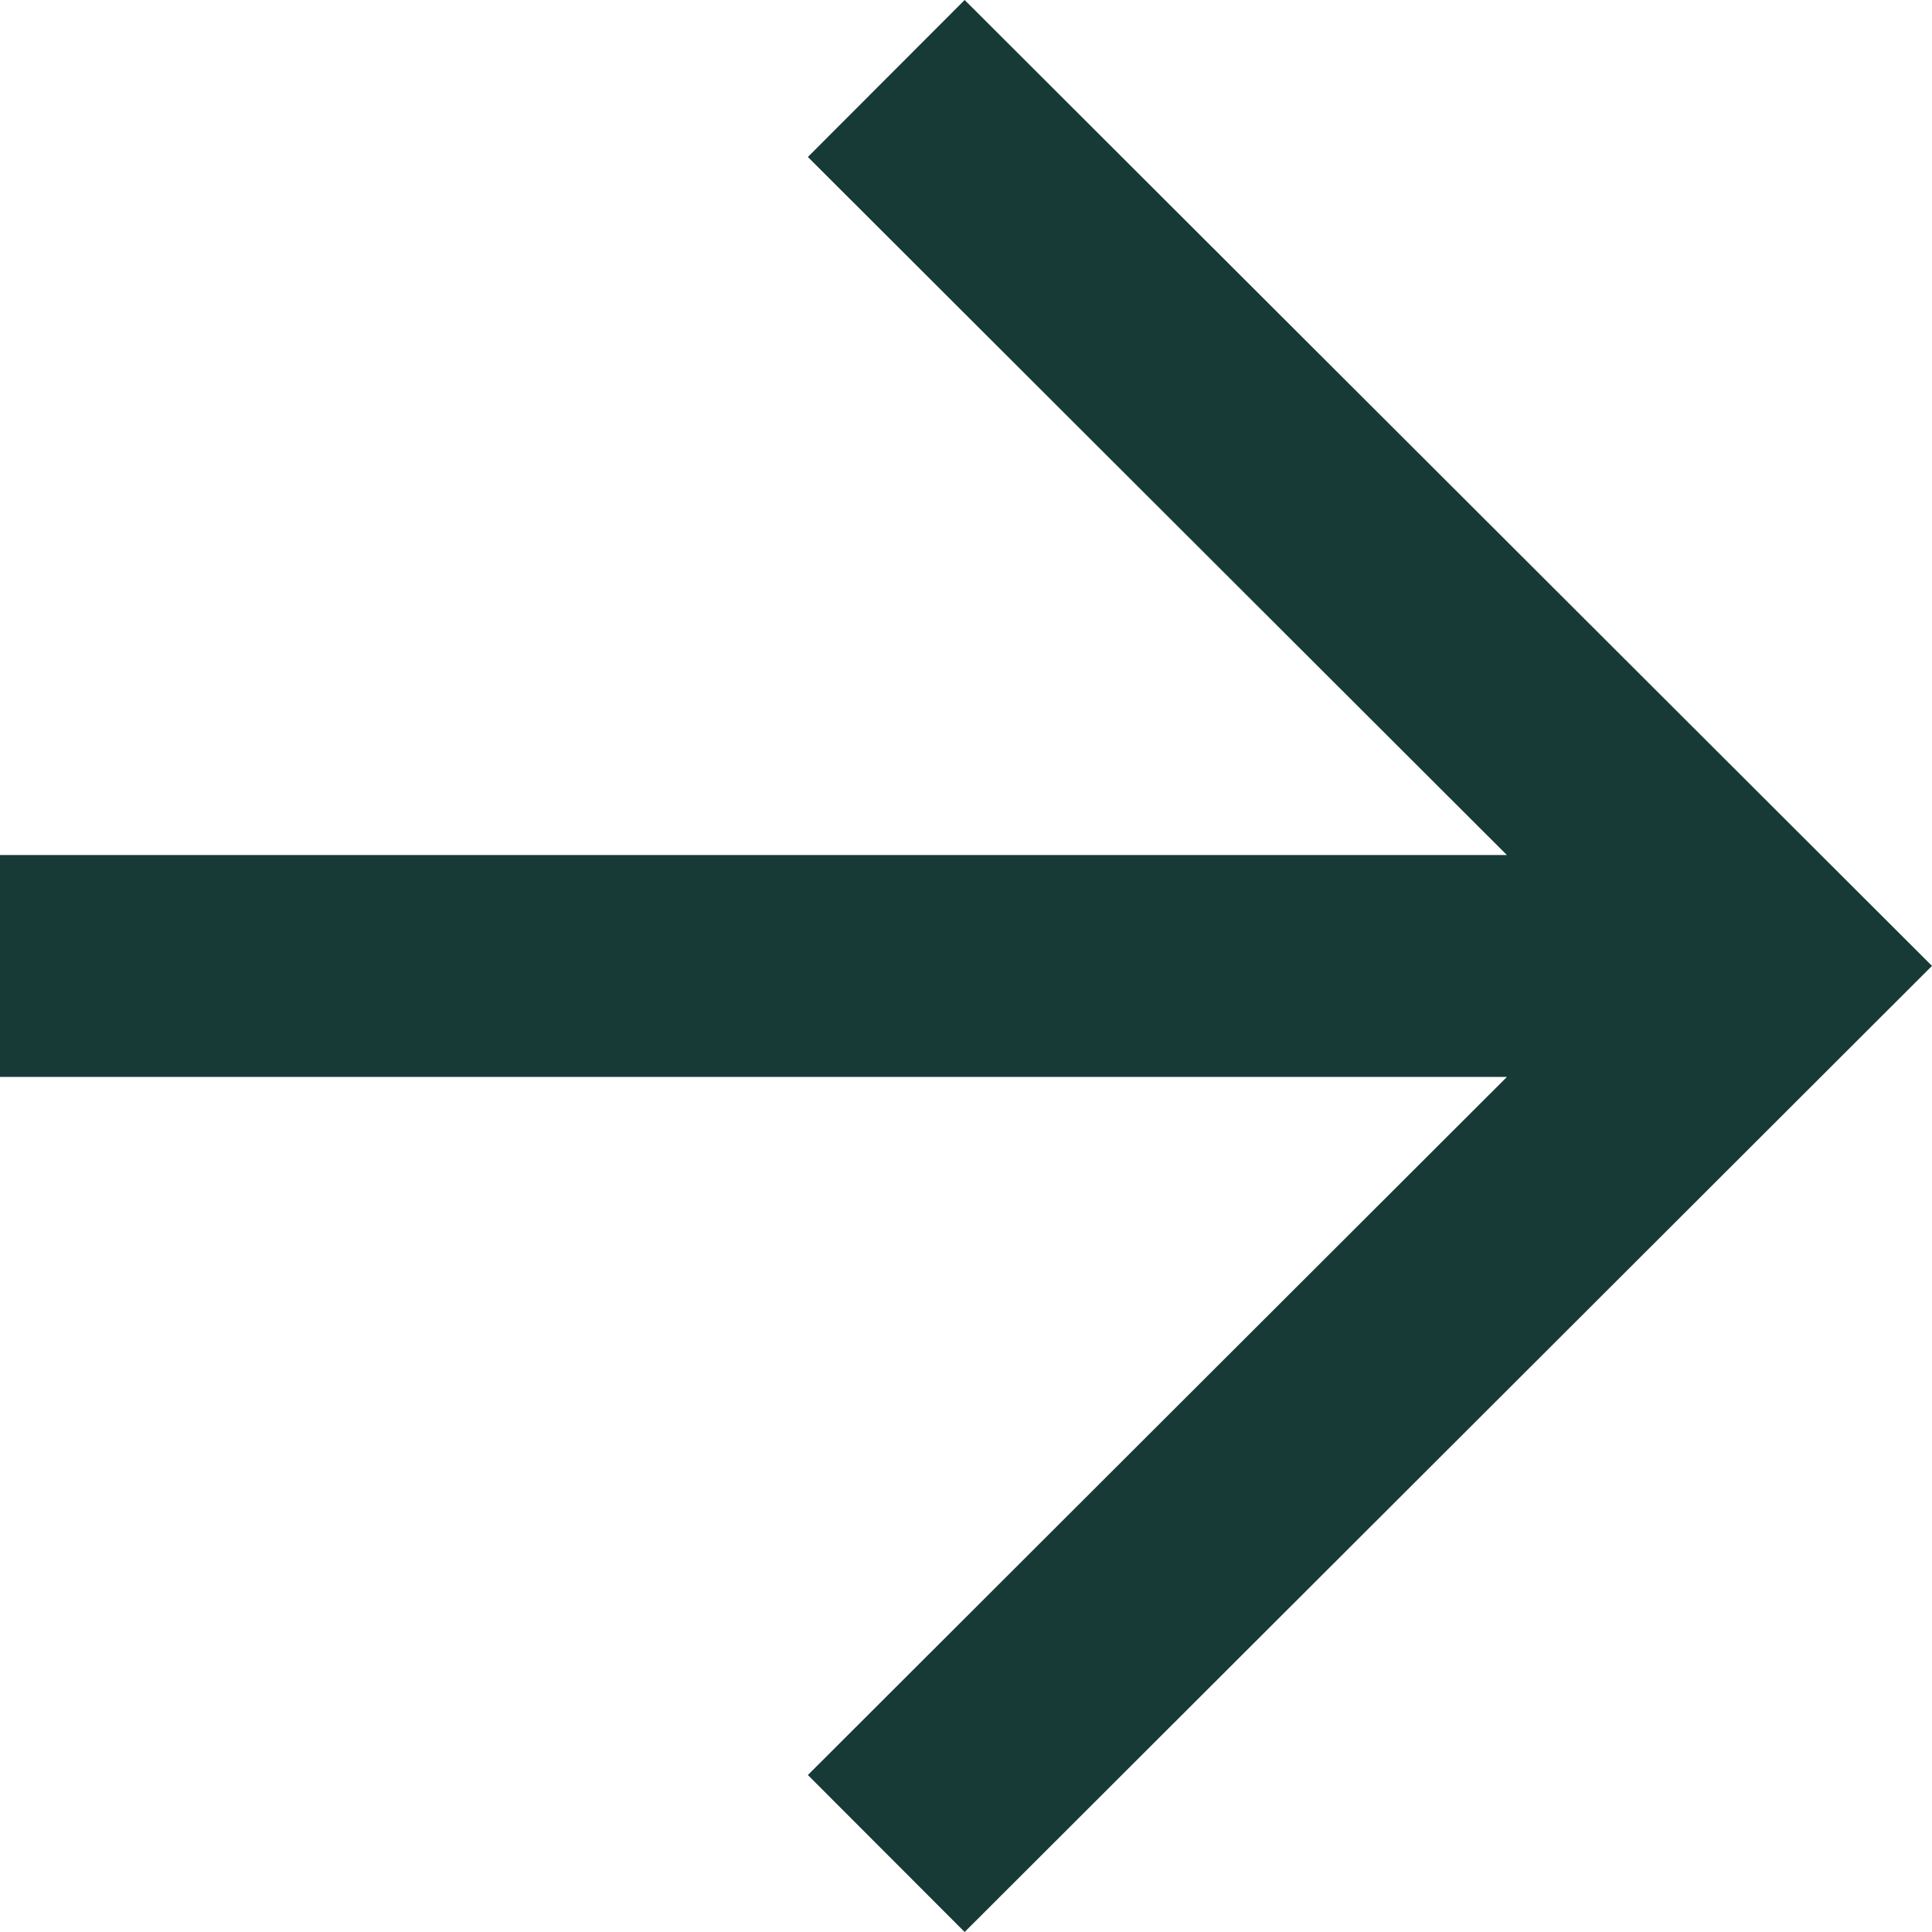
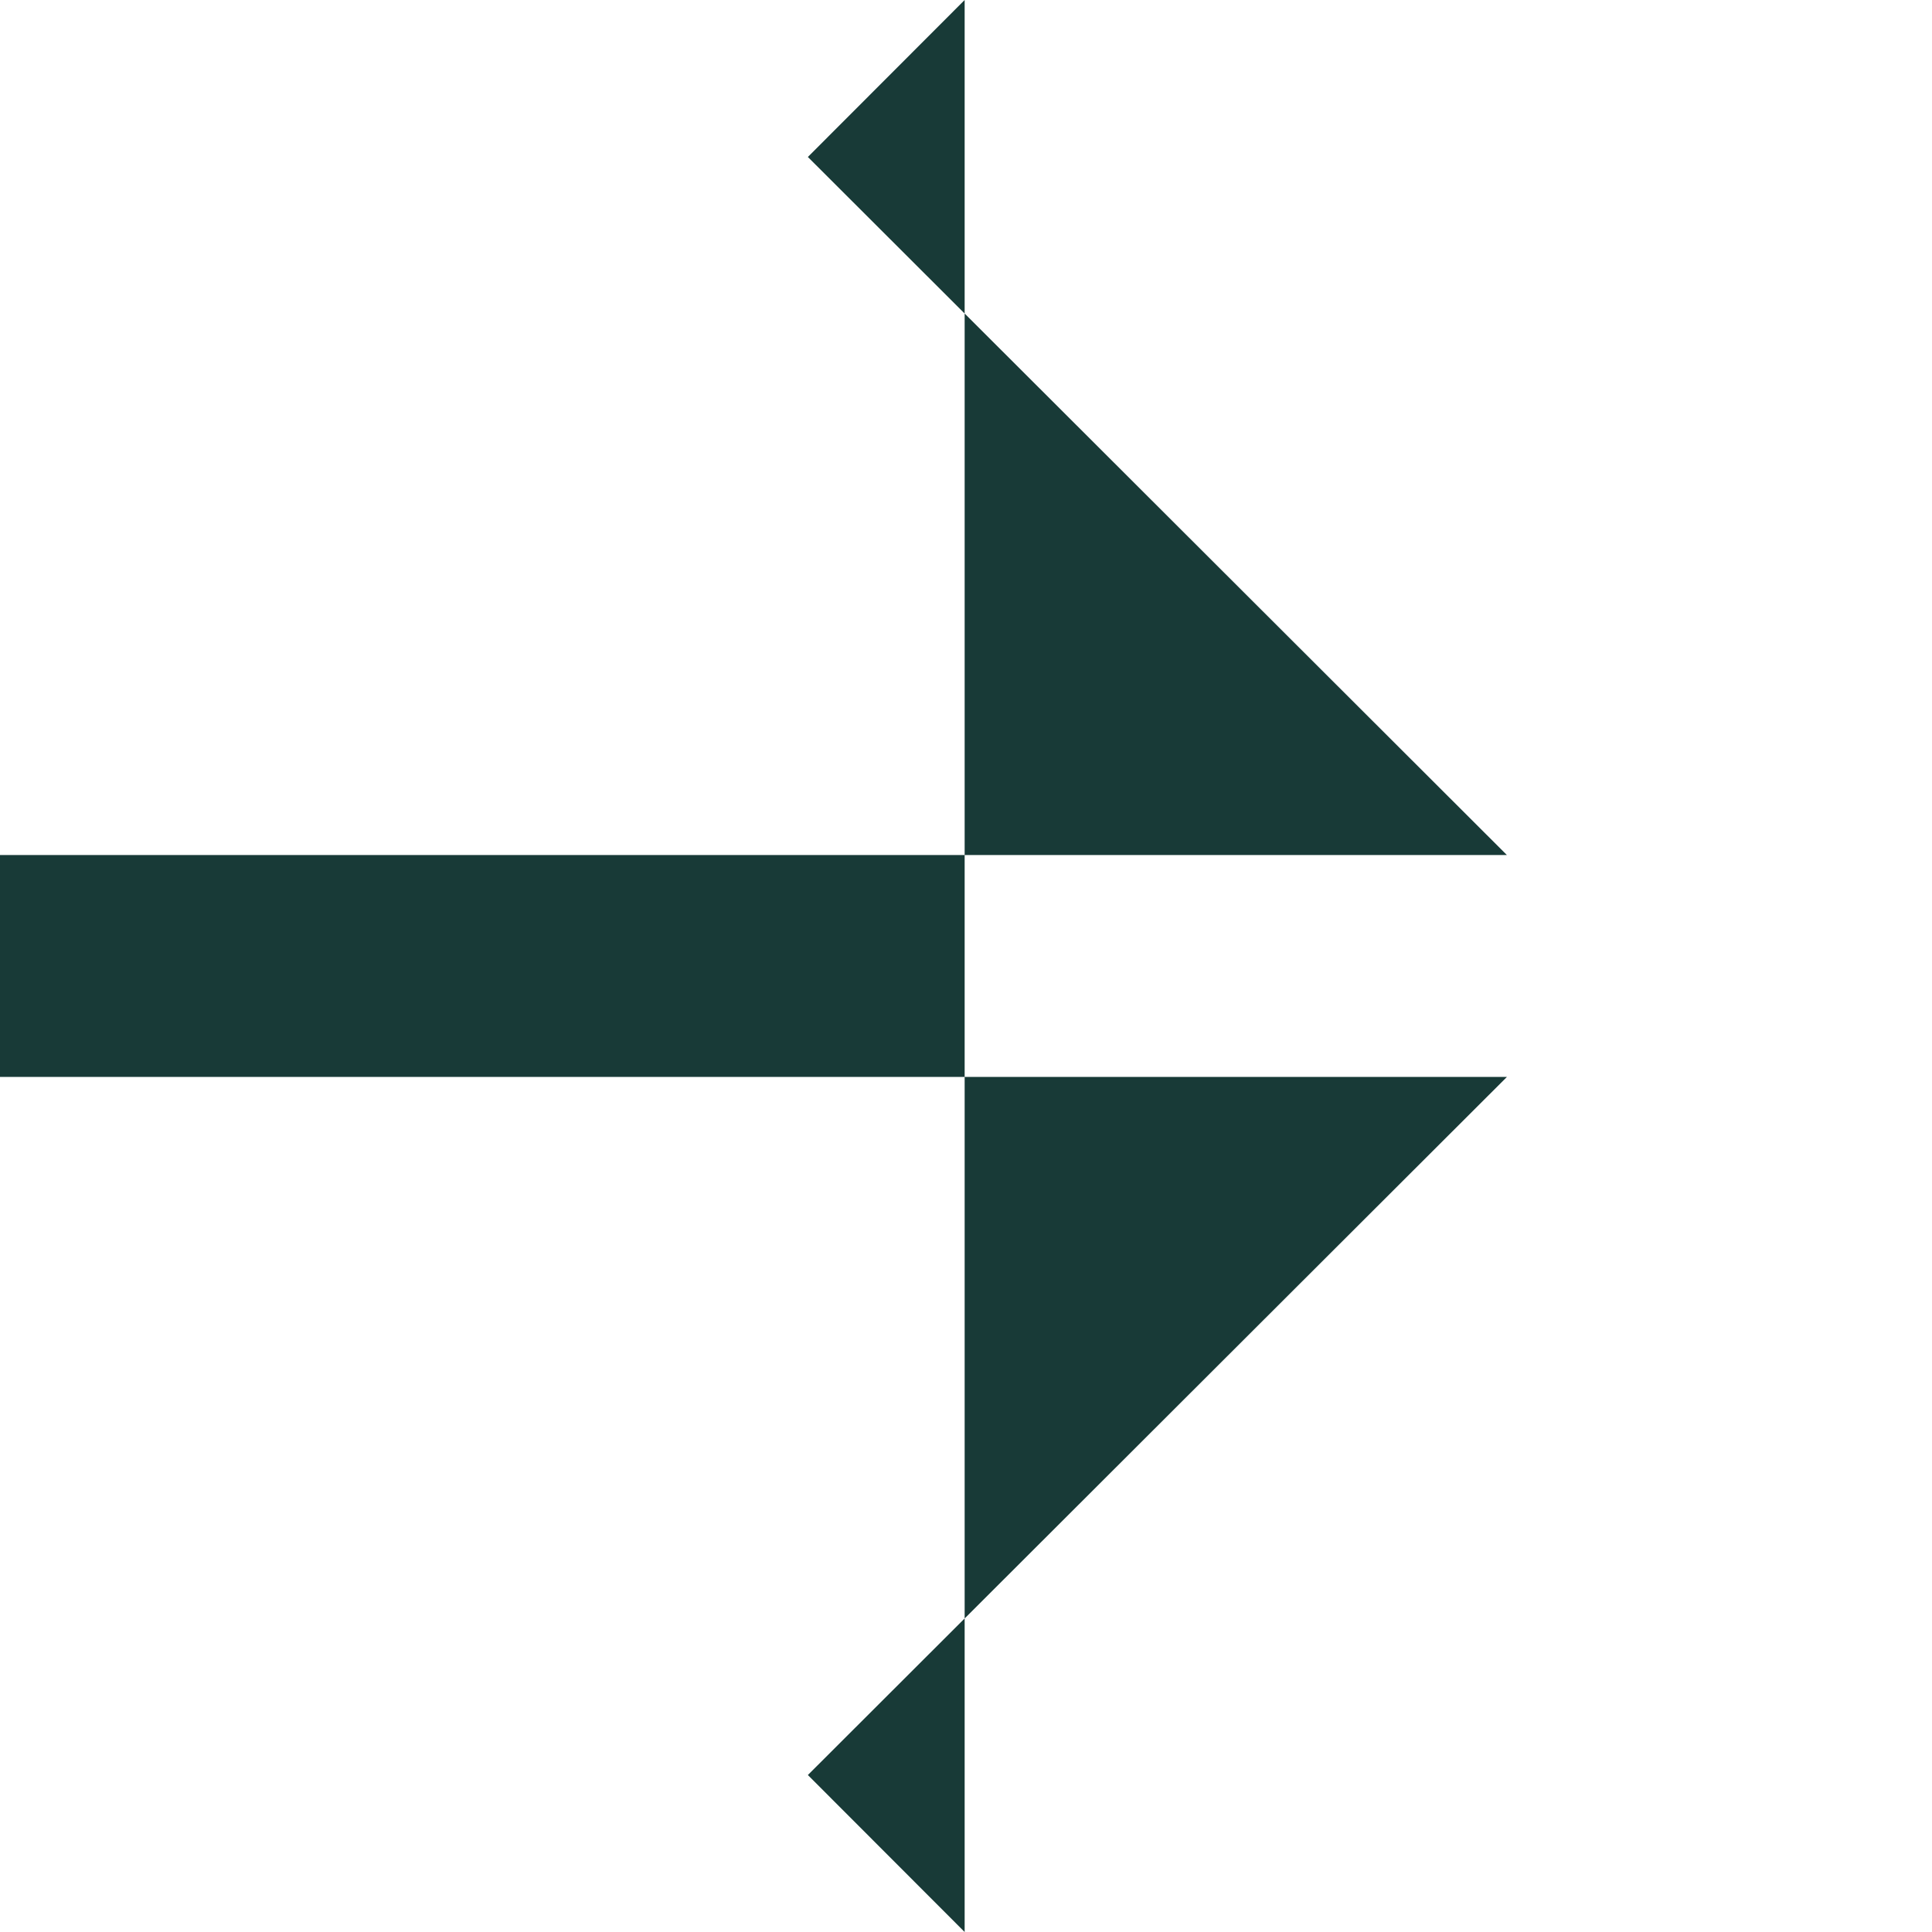
<svg xmlns="http://www.w3.org/2000/svg" width="20" height="20" viewBox="0 0 20 20" fill="none">
-   <path d="M8.363 18.375L9.986 20L20 9.999L9.986 -8.75483e-07L8.363 1.625L15.599 8.851L9.74677e-07 8.851L7.73879e-07 11.148L15.6 11.148L8.363 18.375Z" fill="#183A37" />
+   <path d="M8.363 18.375L9.986 20L9.986 -8.75483e-07L8.363 1.625L15.599 8.851L9.74677e-07 8.851L7.73879e-07 11.148L15.6 11.148L8.363 18.375Z" fill="#183A37" />
</svg>